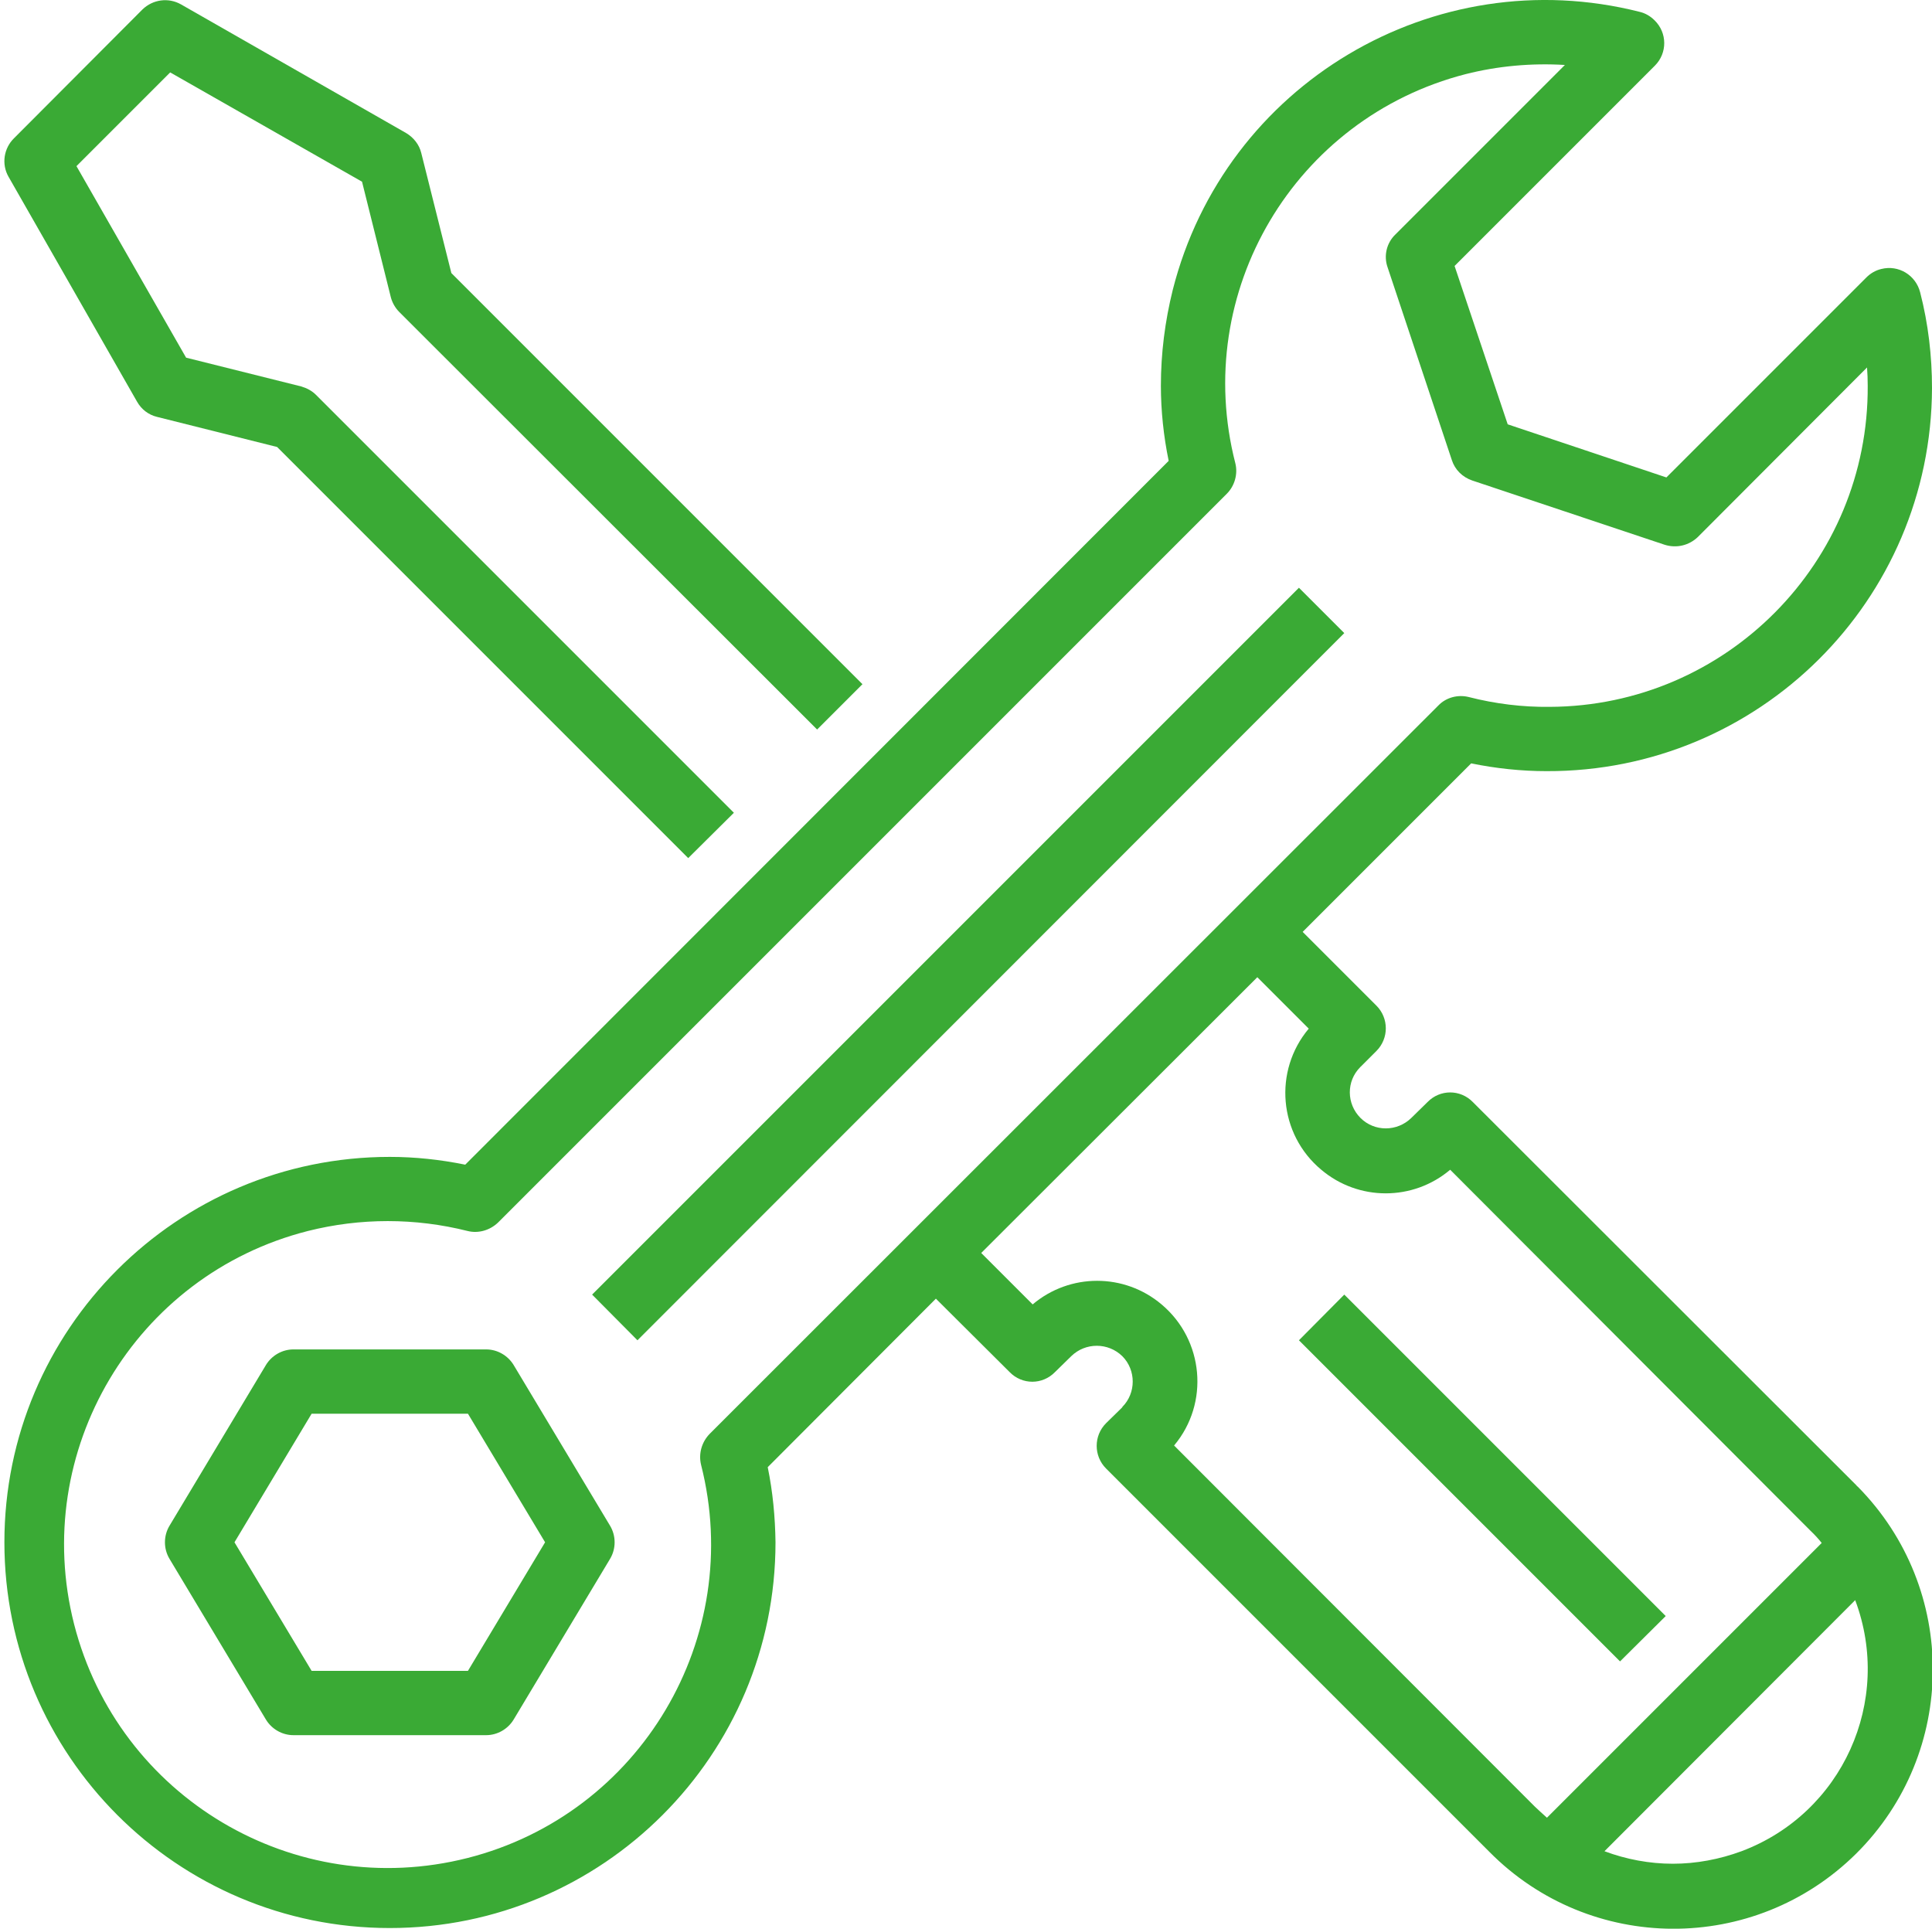
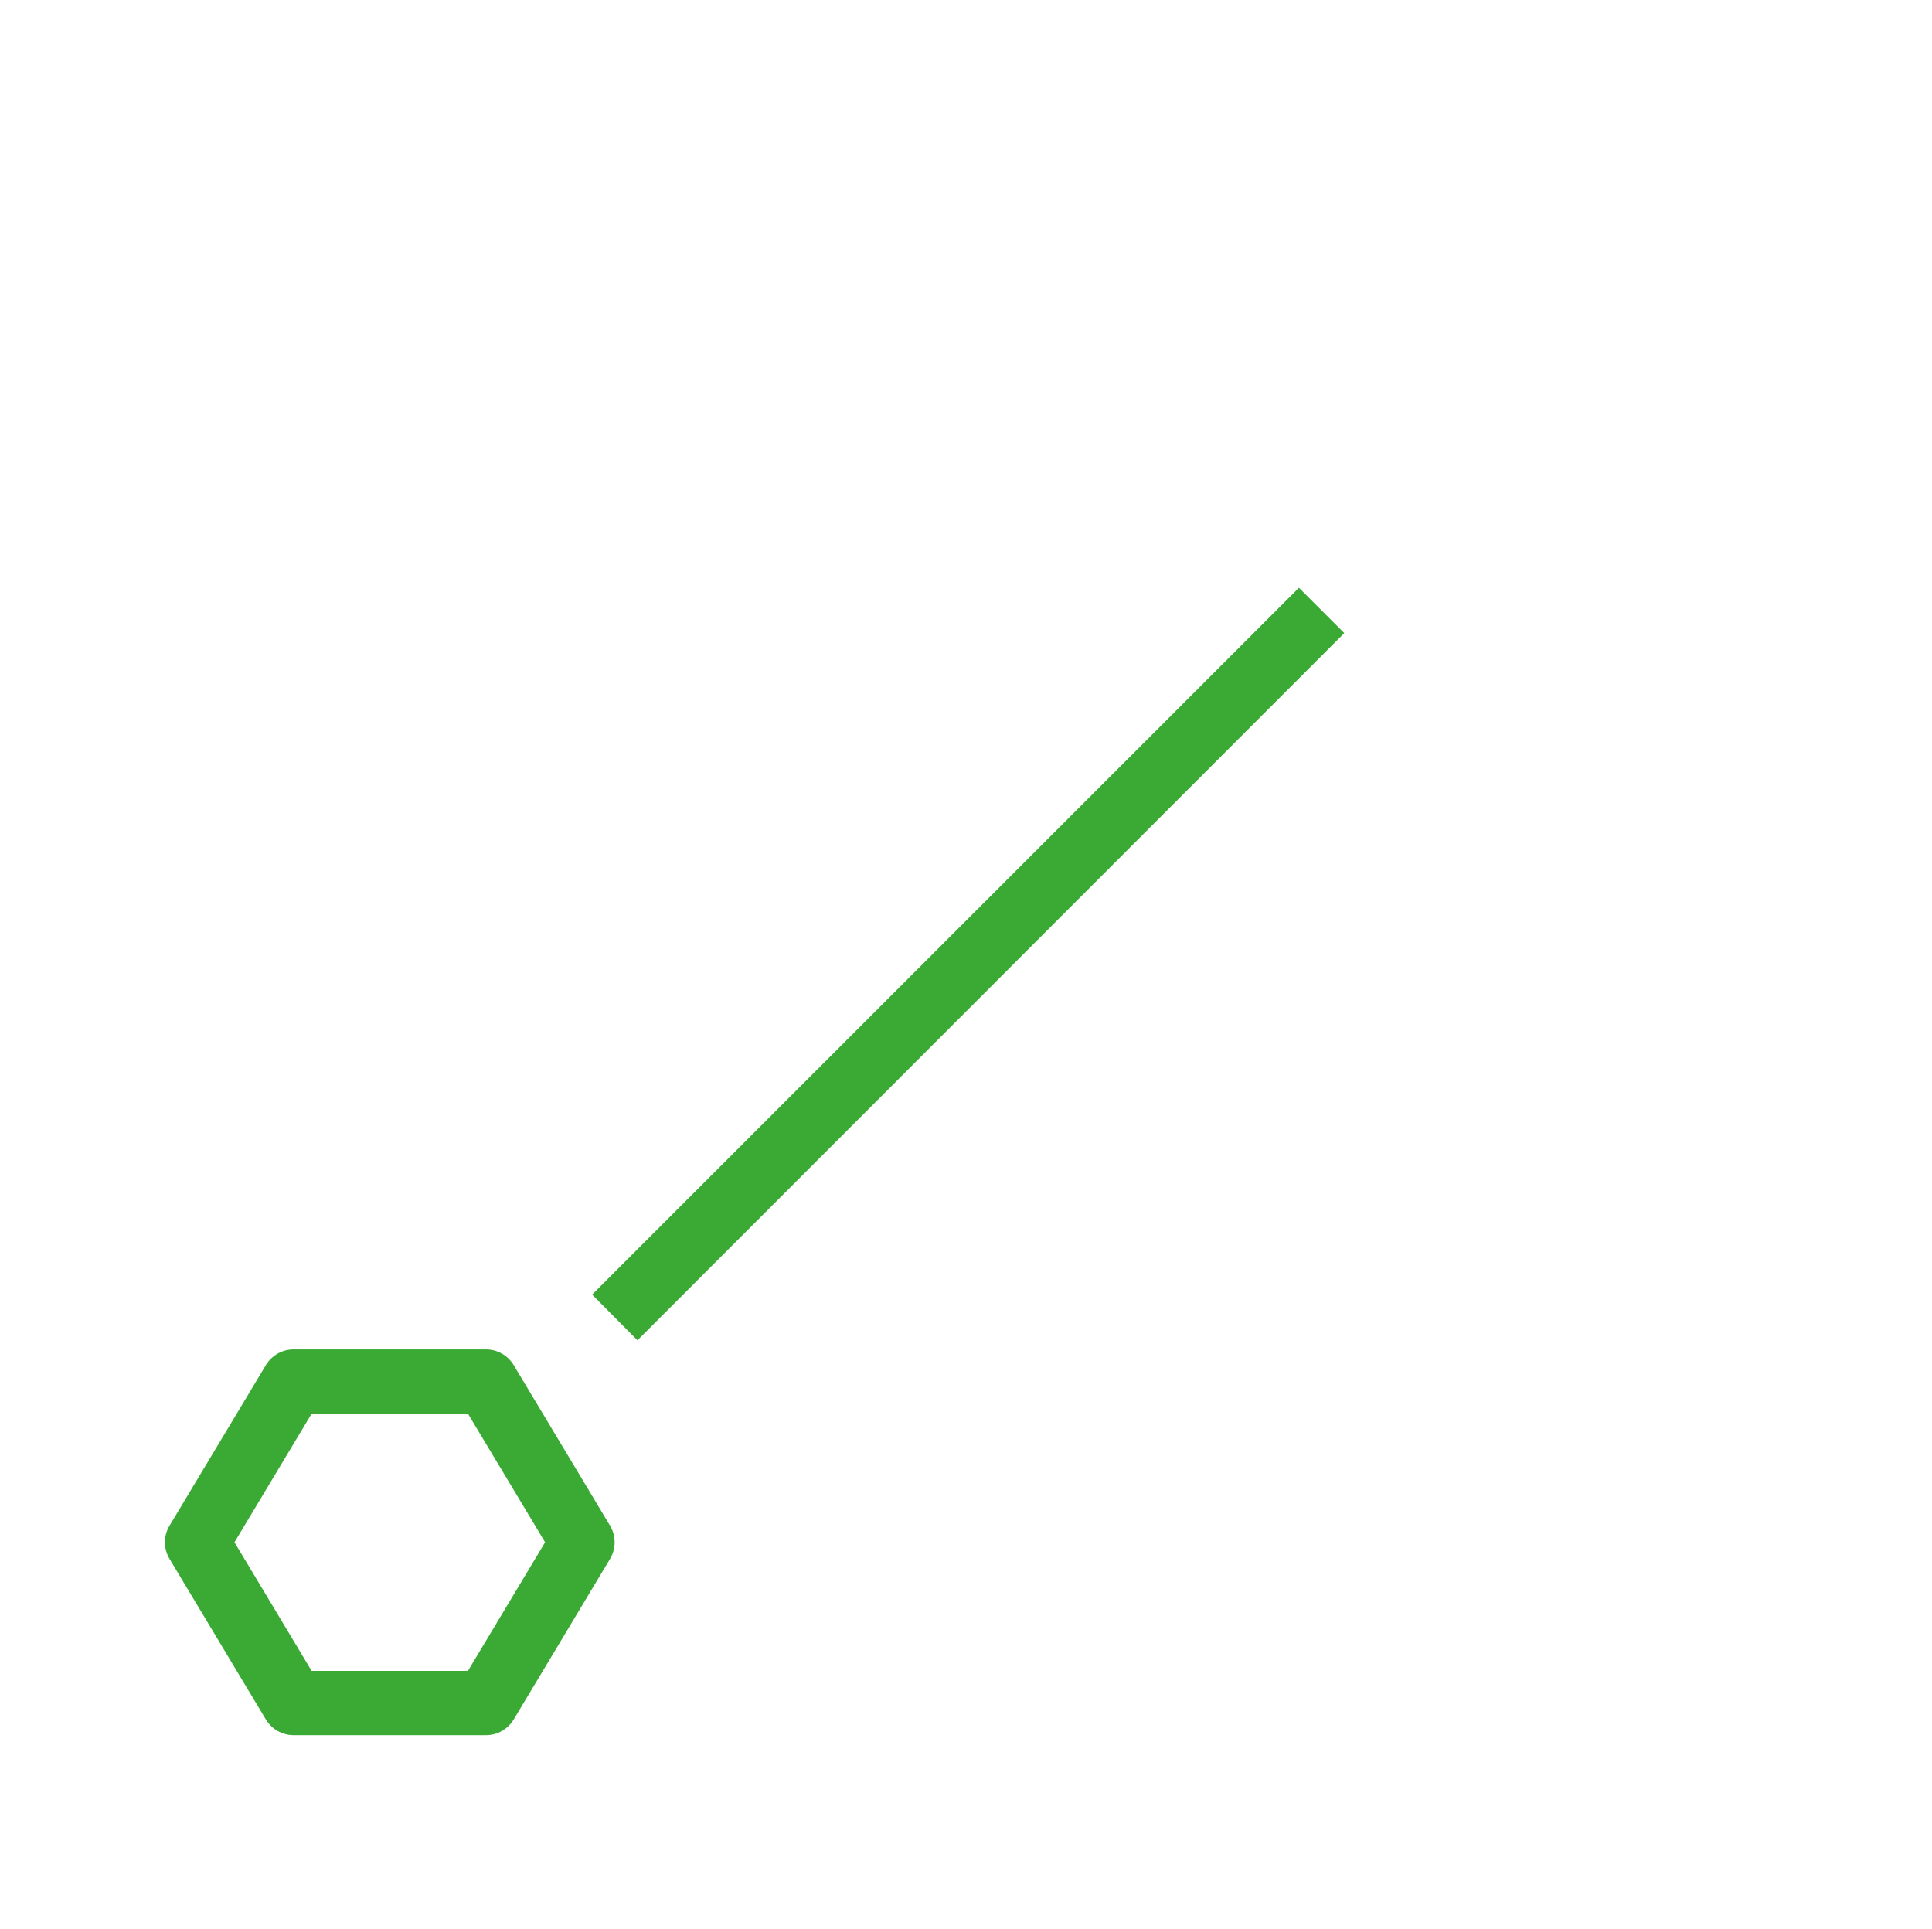
<svg xmlns="http://www.w3.org/2000/svg" version="1.2" viewBox="0 0 571 570" width="571" height="570">
  <style>.a{fill:#3aaa35}</style>
-   <path class="a" d="m2.5 52.2l38 66.5c1.3 2.3 3.4 3.9 5.9 4.5l35.5 8.9 121.5 121.5 13.5-13.4-123.5-123.5c-1.2-1.2-2.7-2-4.4-2.5l-34-8.5-32.4-56.6 27.7-27.7 56.7 32.3 8.5 34.1c0.4 1.6 1.3 3.2 2.5 4.4l123.5 123.4 13.4-13.4-121.5-121.5-8.9-35.5c-0.6-2.5-2.3-4.6-4.5-5.9l-66.5-38c-3.7-2.1-8.3-1.5-11.4 1.5l-37.9 38c-3.1 3-3.8 7.7-1.7 11.4z" />
  <path class="a" d="m397.3 187.1l-208.9 209-13.4-13.5 208.9-208.9z" />
  <path class="a" d="m151.8 403.4c-1.7-2.8-4.8-4.6-8.1-4.6h-57c-3.3 0-6.4 1.8-8.1 4.6l-28.5 47.5c-1.8 3-1.8 6.8 0 9.8l28.5 47.5c1.7 2.8 4.8 4.6 8.1 4.6h57c3.3 0 6.4-1.8 8.1-4.6l28.5-47.5c1.8-3 1.8-6.8 0-9.8zm-13.5 90.4h-46.2l-22.8-38 22.8-38h46.2l22.8 38z" />
-   <path class="a" d="m457.1 227.9c62.7 0.2 113.7-50.4 113.9-113.2 0-9.5-1.1-19-3.5-28.3-1.3-5.1-6.4-8.2-11.5-6.9-1.7 0.4-3.2 1.3-4.4 2.5l-59.1 59.1-46.9-15.7-15.7-46.8 59.2-59.2c3.7-3.7 3.7-9.7-0.1-13.4-1.2-1.2-2.7-2.1-4.4-2.5-60.8-15.4-122.6 21.4-138 82.2-2.3 9.3-3.5 18.7-3.5 28.3 0 7.4 0.8 14.9 2.3 22.2l-207.9 208c-7.4-1.5-14.8-2.3-22.3-2.3-62.9 0-113.9 51-113.9 113.9 0 62.9 51 114 113.9 114 63 0 114-51.1 114-114-0.1-7.5-0.8-14.9-2.3-22.2l49.7-49.8 21.8 21.7c3.7 3.8 9.7 3.8 13.4 0l4.8-4.7c4.2-4.1 10.9-4.1 15.1 0 4.1 4.1 4.1 10.9 0 15q0 0 0 0.1l-4.8 4.7c-3.7 3.7-3.7 9.7 0 13.4l113.3 113.3c29.8 30.1 78.3 30.3 108.4 0.5 30-29.8 30.2-78.3 0.5-108.4q-0.3-0.2-0.5-0.5l-113.3-113.2c-3.7-3.8-9.7-3.8-13.4 0l-4.8 4.7c-4.2 4.1-10.9 4.1-15 0-4.2-4.2-4.2-10.9-0.1-15q0-0.1 0.1-0.1l4.7-4.7c3.7-3.7 3.7-9.7 0-13.4l-21.8-21.8 49.8-49.8c7.3 1.5 14.8 2.3 22.3 2.3zm37.3 322.9c-6.9 0-13.8-1.3-20.2-3.7l74.1-74.2c11.2 29.8-3.8 63-33.6 74.2-6.5 2.4-13.4 3.7-20.3 3.7zm-69.3-342.3l-215.4 215.3c-2.3 2.4-3.3 5.8-2.5 9.1 13 51.1-17.9 103.2-69 116.2-51.2 13-103.2-17.9-116.3-69.1-13-51.1 17.9-103.2 69.1-116.2 15.5-3.9 31.7-3.9 47.2 0 3.2 0.8 6.6-0.2 9-2.5l215.4-215.4c2.3-2.3 3.3-5.8 2.5-9-13-50.6 17.5-102 68.1-115 9.5-2.4 19.4-3.3 29.3-2.7l-50.1 50.1c-2.6 2.5-3.5 6.3-2.3 9.7l19 57c0.9 2.8 3.1 5 6 6l56.9 19c3.5 1.1 7.2 0.2 9.8-2.3l50-50.1q0.2 2.7 0.2 5.4c0.3 52.1-41.8 94.7-94 94.9-8 0.1-16.1-0.9-23.9-2.9-3.2-0.8-6.7 0.1-9 2.5 0 0 0 0 0 0zm-38.3 95.5c-10.5 12.5-8.9 31.2 3.7 41.7 11 9.3 27.1 9.3 38.1 0l106.5 106.7q1.8 1.7 3.3 3.6l-81.2 81.2q-1.8-1.6-3.6-3.3l-106.6-106.7c10.5-12.5 8.8-31.2-3.7-41.7-11-9.3-27.1-9.3-38.1 0l-15.2-15.2 81.6-81.5z" />
-   <path class="a" d="m492.3 477.6l-13.5 13.4-94.9-94.9 13.4-13.5z" />
</svg>